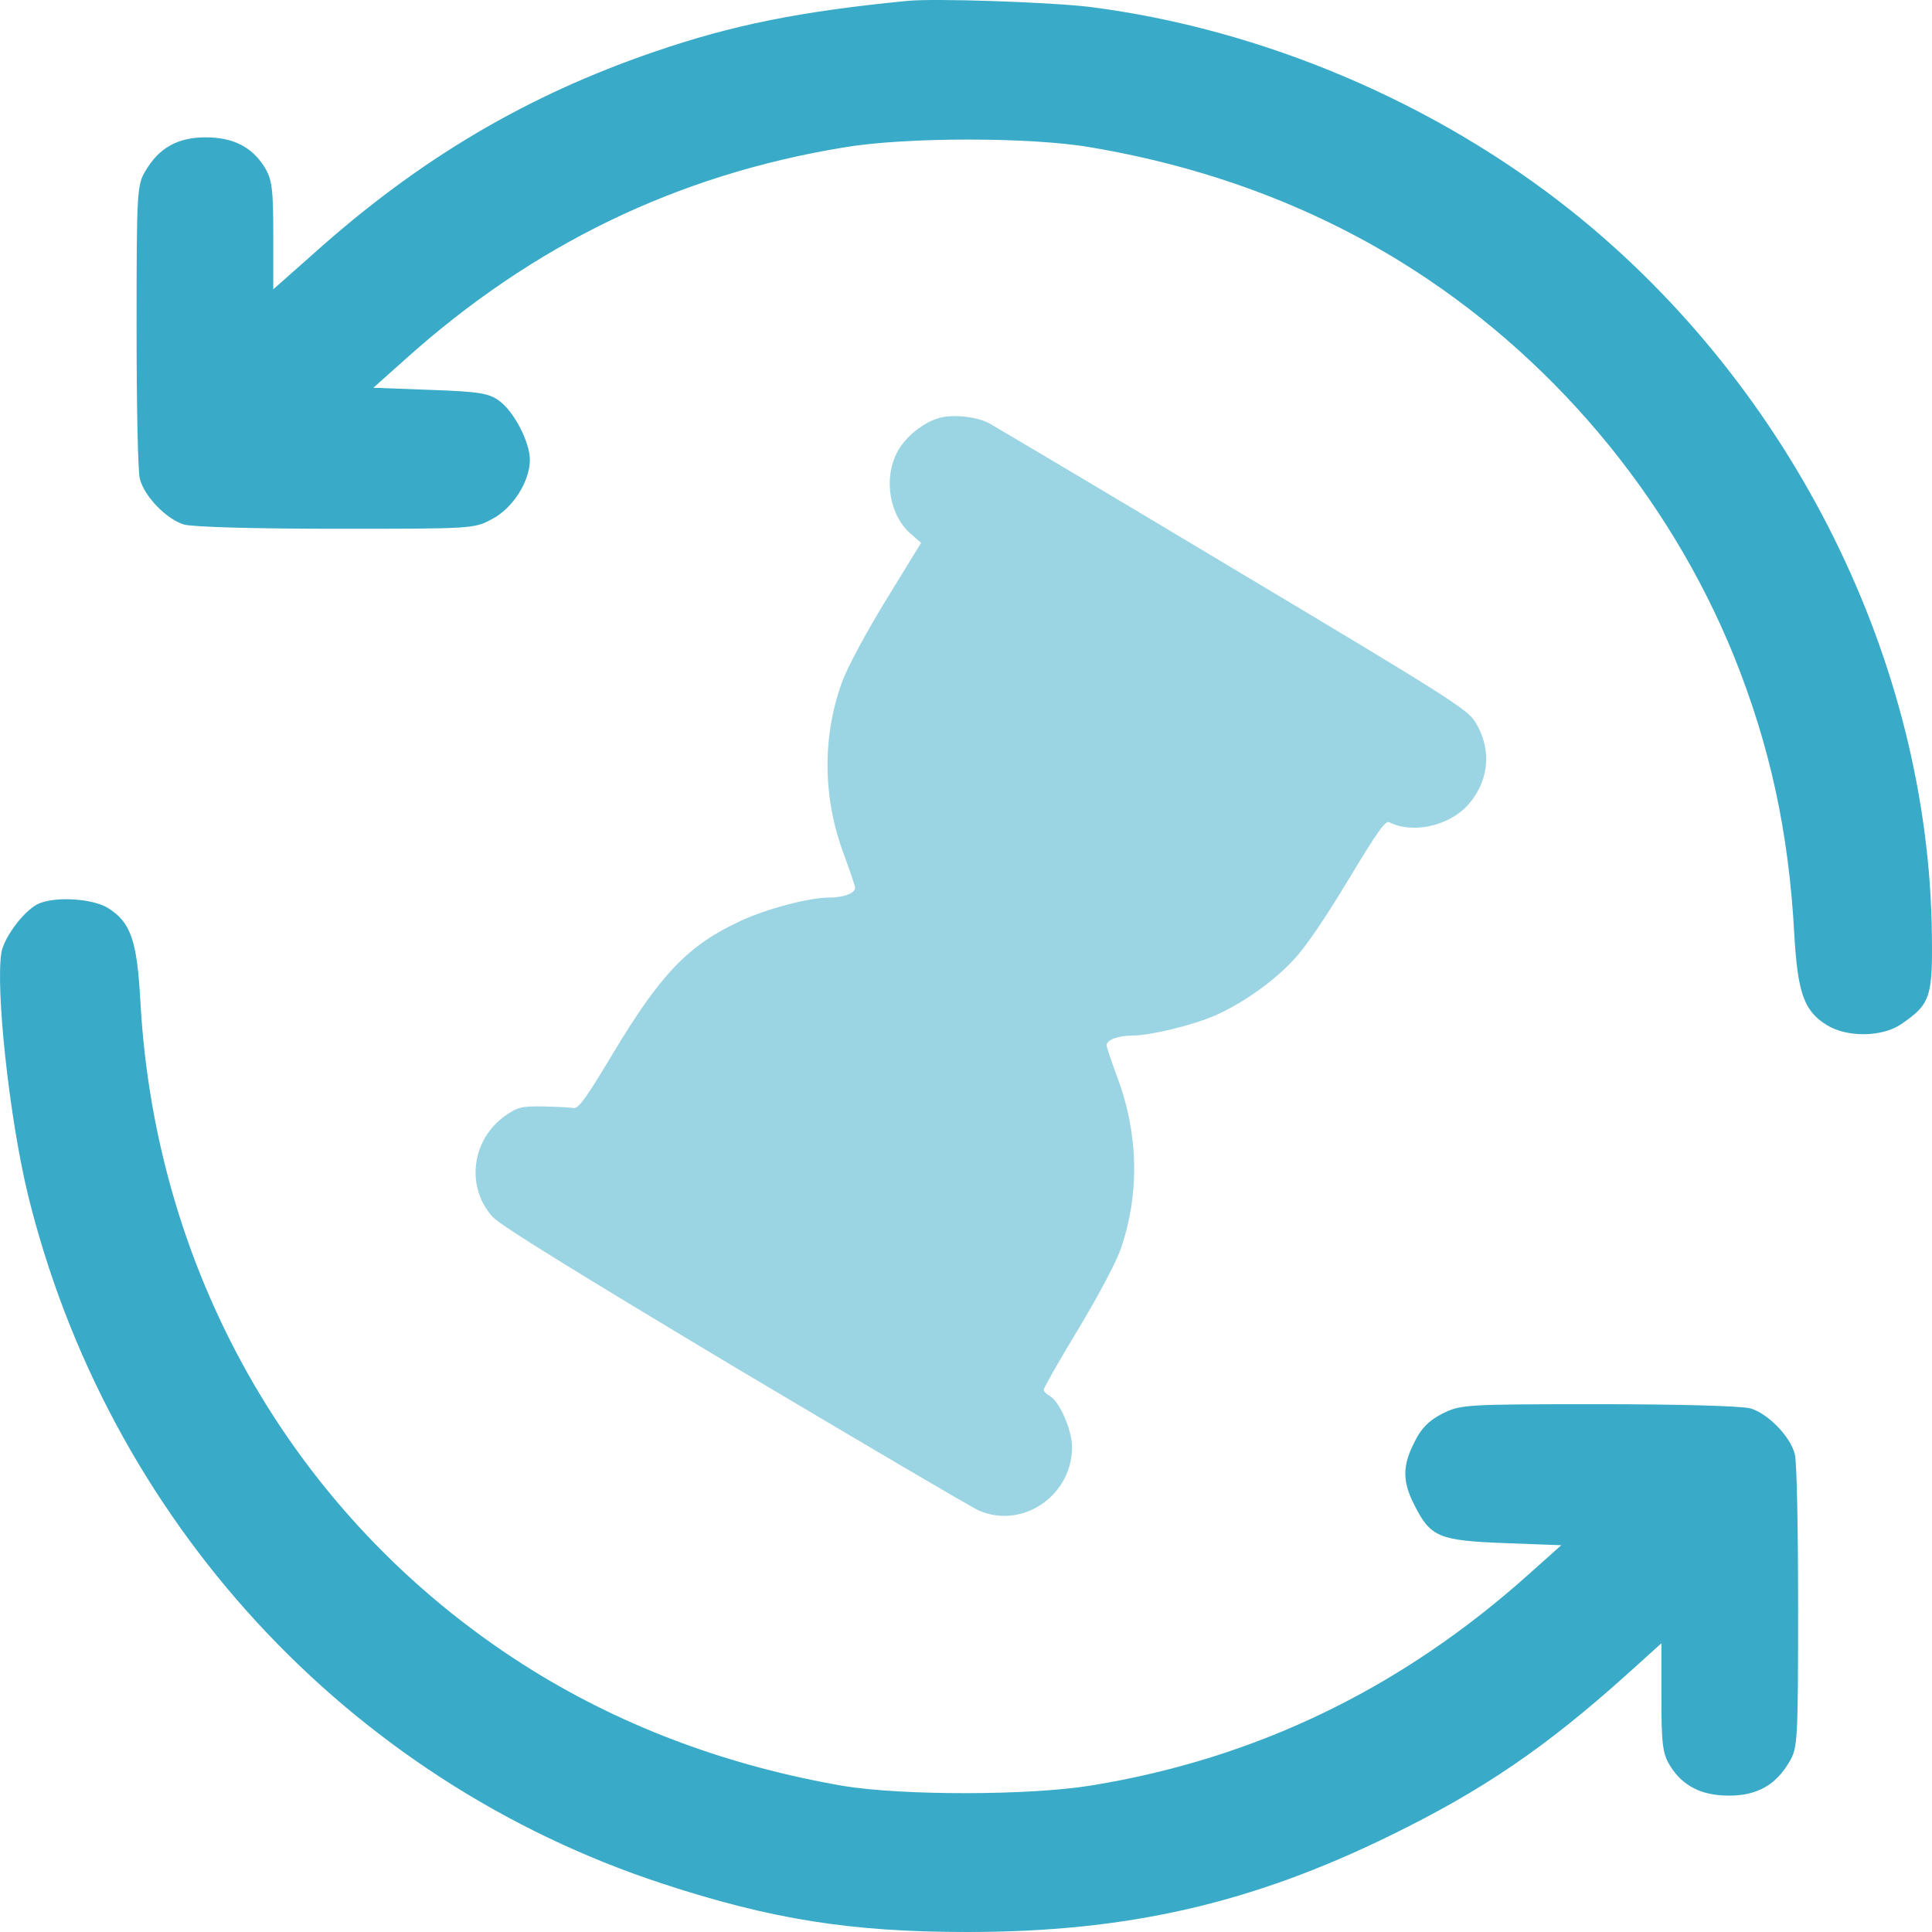
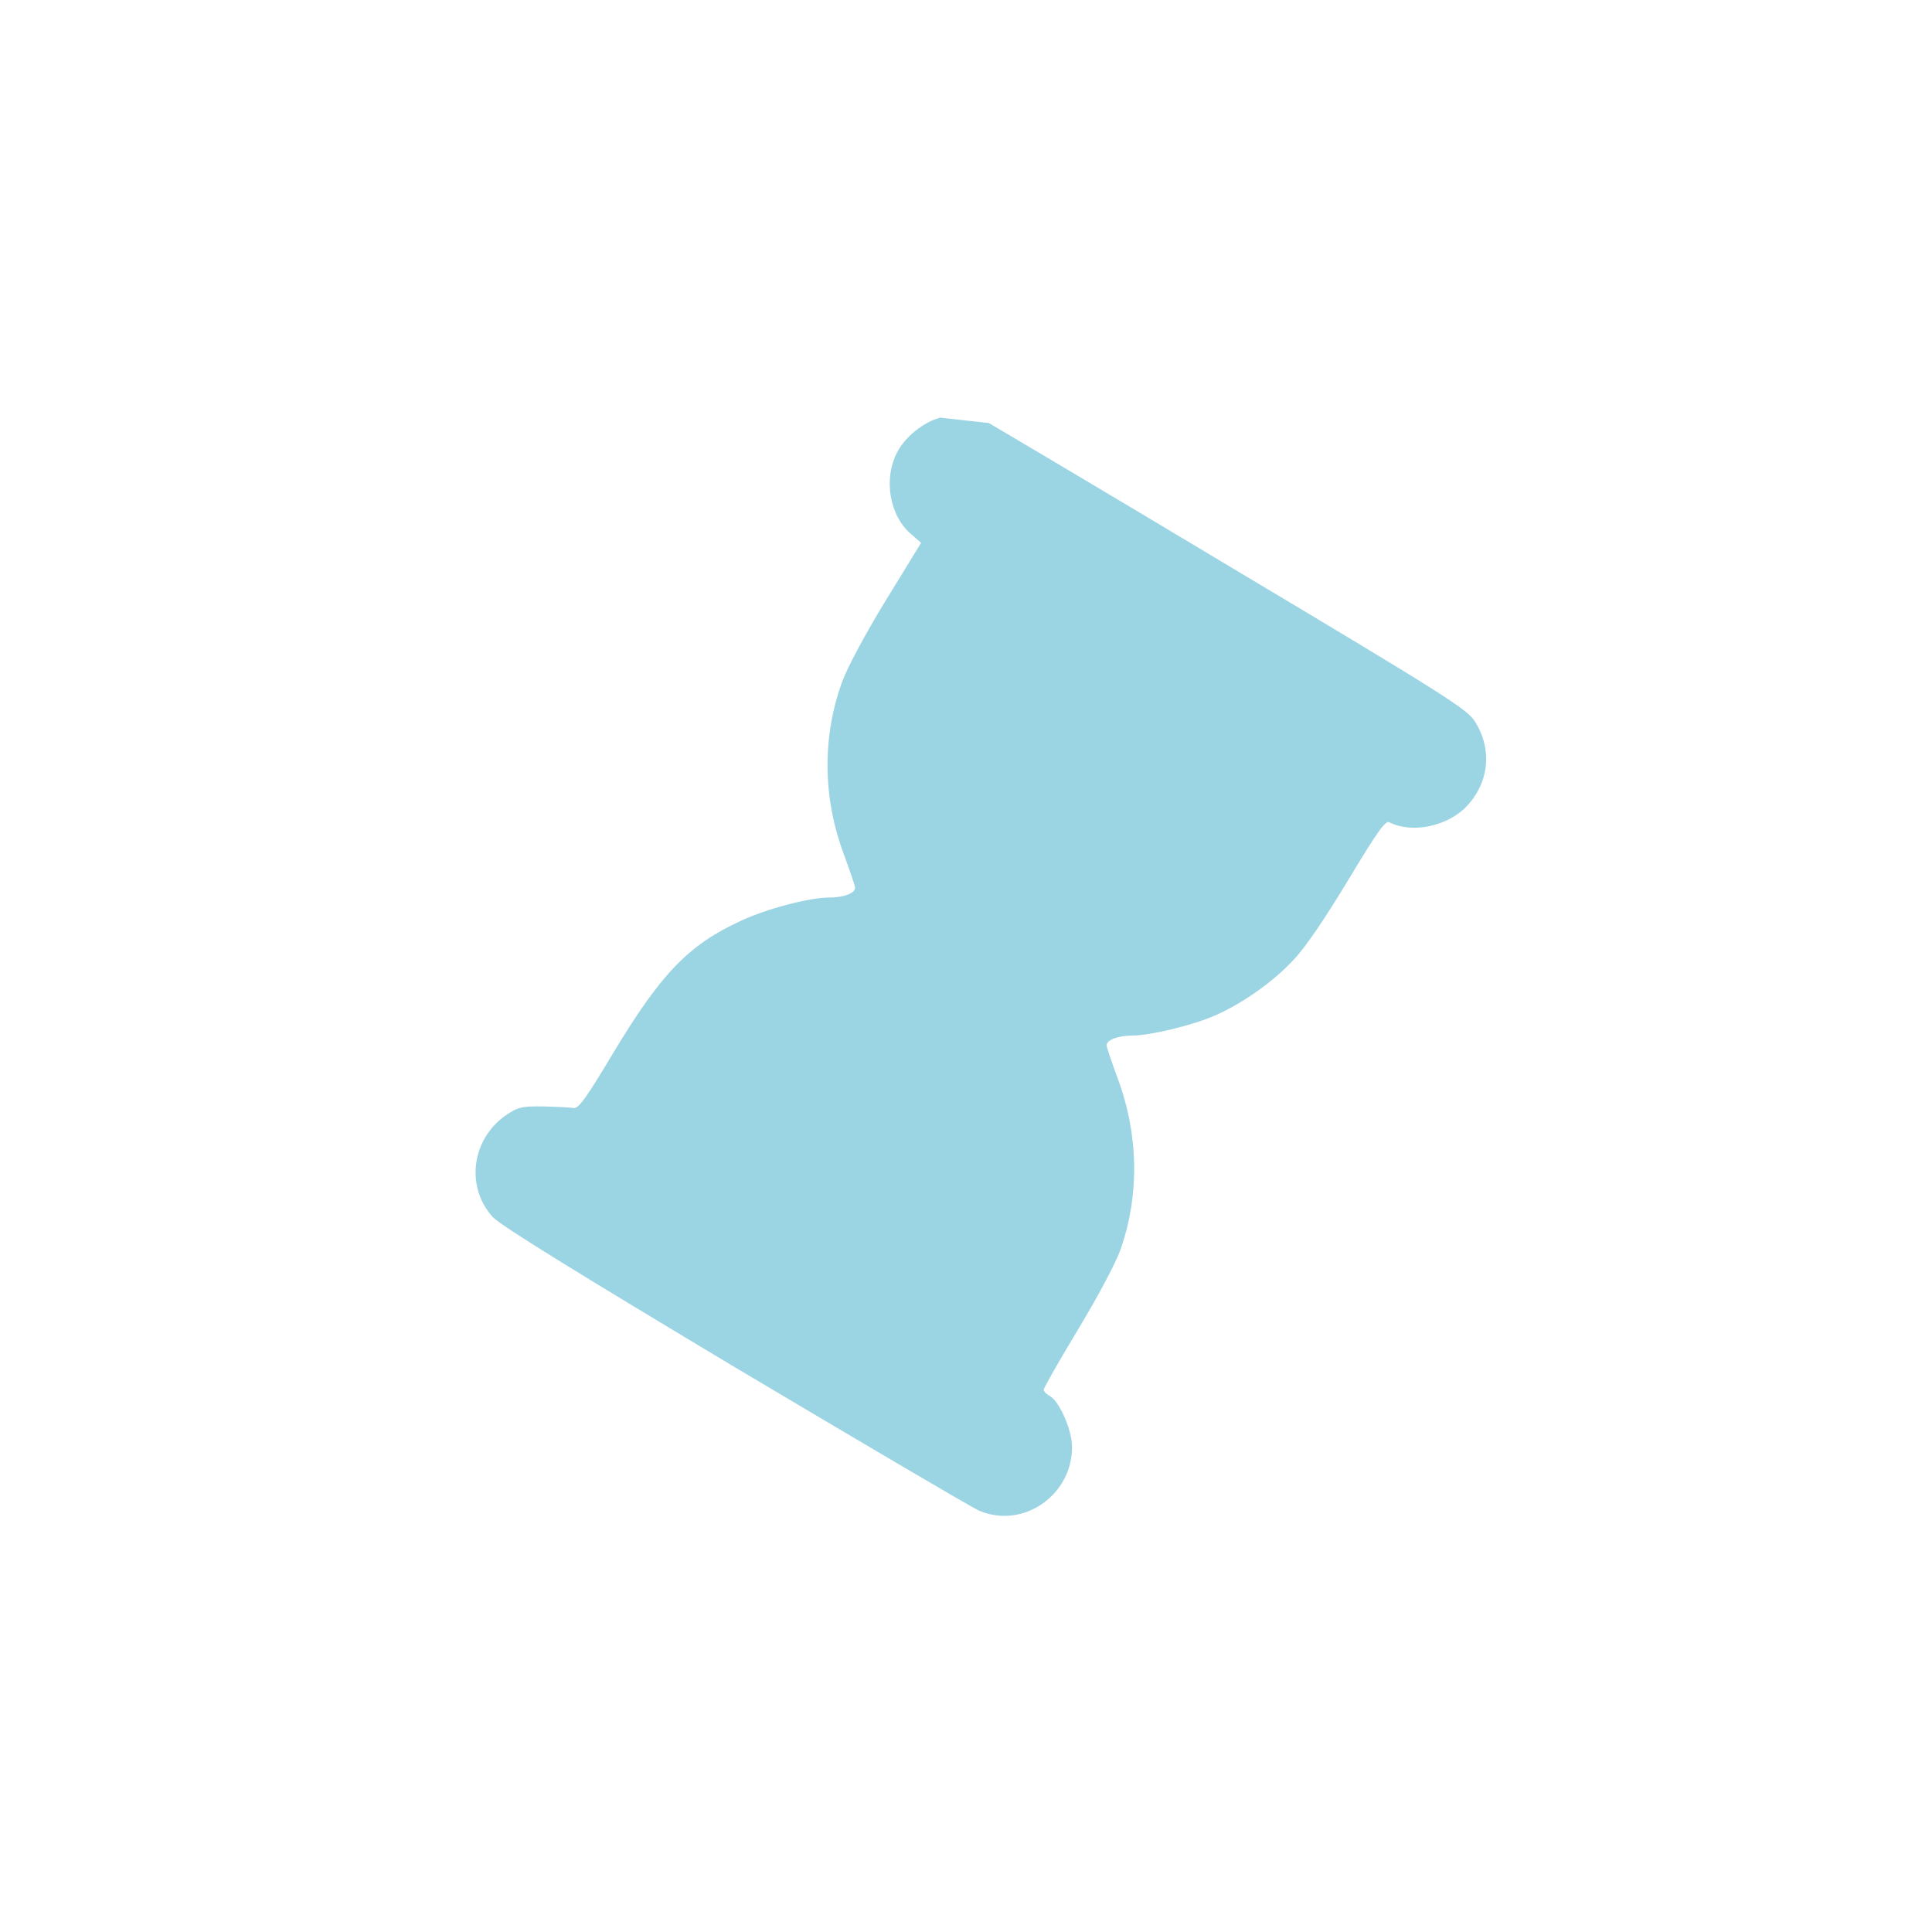
<svg xmlns="http://www.w3.org/2000/svg" width="65" height="65" viewBox="0 0 65 65" fill="none">
-   <path d="M30.493 0.033C26.898 0.387 24.648 0.84 22.044 1.732C17.728 3.205 14.105 5.343 10.539 8.543L9.194 9.733V7.92C9.194 6.363 9.152 6.037 8.911 5.64C8.487 4.947 7.85 4.621 6.916 4.621C5.982 4.621 5.345 4.975 4.892 5.754C4.609 6.221 4.595 6.462 4.595 10.993C4.595 13.598 4.637 15.906 4.708 16.119C4.864 16.714 5.614 17.478 6.194 17.648C6.505 17.733 8.642 17.79 11.331 17.79C15.874 17.79 15.959 17.79 16.553 17.464C17.261 17.096 17.827 16.19 17.827 15.468C17.827 14.873 17.289 13.839 16.794 13.485C16.454 13.23 16.114 13.174 14.473 13.117L12.562 13.046L13.624 12.097C17.926 8.232 22.78 5.881 28.384 4.961C30.451 4.607 34.71 4.607 36.72 4.961C40.555 5.612 44.036 6.901 47.136 8.812C52.132 11.899 56.108 16.615 58.316 22.024C59.547 25.068 60.184 27.999 60.368 31.454C60.481 33.394 60.693 34.017 61.458 34.485C62.137 34.91 63.326 34.895 63.963 34.456C64.939 33.791 65.024 33.55 64.996 31.454C64.897 22.293 60.311 13.06 52.924 7.141C48.325 3.46 42.466 0.968 36.649 0.231C35.347 0.075 31.413 -0.066 30.493 0.033Z" fill="#39AAC8" />
-   <path d="M1.326 30.392C0.859 30.576 0.165 31.483 0.052 32.021C-0.16 33.21 0.307 37.557 0.929 40.149C3.604 51.109 11.671 59.888 22.285 63.372C25.95 64.575 28.625 65 32.545 65C37.909 65 42.084 64.051 46.768 61.757C49.867 60.242 51.976 58.812 54.735 56.334L55.896 55.286V57.099C55.896 58.67 55.938 58.996 56.179 59.393C56.603 60.086 57.24 60.412 58.174 60.412C59.108 60.412 59.745 60.058 60.198 59.279C60.481 58.812 60.495 58.571 60.495 54.04C60.495 51.434 60.453 49.126 60.382 48.914C60.226 48.319 59.476 47.555 58.896 47.385C58.585 47.3 56.462 47.243 53.773 47.243C49.273 47.243 49.145 47.257 48.537 47.555C48.07 47.795 47.815 48.05 47.589 48.517C47.178 49.31 47.178 49.849 47.589 50.642C48.126 51.718 48.424 51.831 50.617 51.916L52.528 51.987L51.466 52.935C47.178 56.787 42.282 59.166 36.706 60.072C34.625 60.412 30.366 60.412 28.37 60.086C24.535 59.421 21.054 58.132 17.954 56.221C10.1 51.364 5.232 43.052 4.722 33.678C4.609 31.624 4.397 31.03 3.632 30.548C3.123 30.237 1.92 30.152 1.326 30.392Z" fill="#39AAC8" />
-   <path d="M31.635 14.052C31.085 14.19 30.451 14.696 30.186 15.213C29.71 16.121 29.932 17.366 30.662 17.978L30.99 18.263L29.805 20.194C29.097 21.355 28.504 22.463 28.325 22.959C27.658 24.816 27.679 26.852 28.398 28.762C28.599 29.311 28.769 29.807 28.769 29.87C28.769 30.05 28.388 30.197 27.901 30.197C27.224 30.197 25.786 30.577 24.929 30.978C23.162 31.791 22.242 32.751 20.634 35.421C19.714 36.962 19.46 37.31 19.291 37.278C19.185 37.257 18.73 37.236 18.275 37.225C17.535 37.215 17.429 37.246 17.006 37.531C15.853 38.344 15.663 39.948 16.583 40.95C16.847 41.235 19.45 42.839 24.77 46.026C29.065 48.58 32.736 50.743 32.947 50.827C34.417 51.45 36.068 50.31 36.068 48.685C36.068 48.115 35.645 47.145 35.317 46.965C35.211 46.912 35.116 46.817 35.116 46.754C35.116 46.691 35.645 45.762 36.29 44.696C36.967 43.567 37.57 42.438 37.718 41.984C38.342 40.159 38.3 38.143 37.601 36.276C37.4 35.727 37.231 35.231 37.231 35.168C37.231 34.988 37.612 34.84 38.099 34.84C38.702 34.84 40.13 34.492 40.881 34.165C41.812 33.754 42.859 33.015 43.536 32.276C43.927 31.865 44.604 30.862 45.366 29.596C46.339 27.981 46.614 27.591 46.741 27.665C47.513 28.055 48.719 27.802 49.364 27.106C50.105 26.304 50.21 25.196 49.618 24.267C49.354 23.855 48.624 23.391 41.452 19.107C37.125 16.511 33.434 14.327 33.264 14.232C32.852 14.021 32.09 13.936 31.635 14.052Z" fill="#39AAC8" fill-opacity="0.5" />
+   <path d="M31.635 14.052C31.085 14.19 30.451 14.696 30.186 15.213C29.71 16.121 29.932 17.366 30.662 17.978L30.99 18.263L29.805 20.194C29.097 21.355 28.504 22.463 28.325 22.959C27.658 24.816 27.679 26.852 28.398 28.762C28.599 29.311 28.769 29.807 28.769 29.87C28.769 30.05 28.388 30.197 27.901 30.197C27.224 30.197 25.786 30.577 24.929 30.978C23.162 31.791 22.242 32.751 20.634 35.421C19.714 36.962 19.46 37.31 19.291 37.278C19.185 37.257 18.73 37.236 18.275 37.225C17.535 37.215 17.429 37.246 17.006 37.531C15.853 38.344 15.663 39.948 16.583 40.95C16.847 41.235 19.45 42.839 24.77 46.026C29.065 48.58 32.736 50.743 32.947 50.827C34.417 51.45 36.068 50.31 36.068 48.685C36.068 48.115 35.645 47.145 35.317 46.965C35.211 46.912 35.116 46.817 35.116 46.754C35.116 46.691 35.645 45.762 36.29 44.696C36.967 43.567 37.57 42.438 37.718 41.984C38.342 40.159 38.3 38.143 37.601 36.276C37.4 35.727 37.231 35.231 37.231 35.168C37.231 34.988 37.612 34.84 38.099 34.84C38.702 34.84 40.13 34.492 40.881 34.165C41.812 33.754 42.859 33.015 43.536 32.276C43.927 31.865 44.604 30.862 45.366 29.596C46.339 27.981 46.614 27.591 46.741 27.665C47.513 28.055 48.719 27.802 49.364 27.106C50.105 26.304 50.21 25.196 49.618 24.267C49.354 23.855 48.624 23.391 41.452 19.107C37.125 16.511 33.434 14.327 33.264 14.232Z" fill="#39AAC8" fill-opacity="0.5" />
</svg>